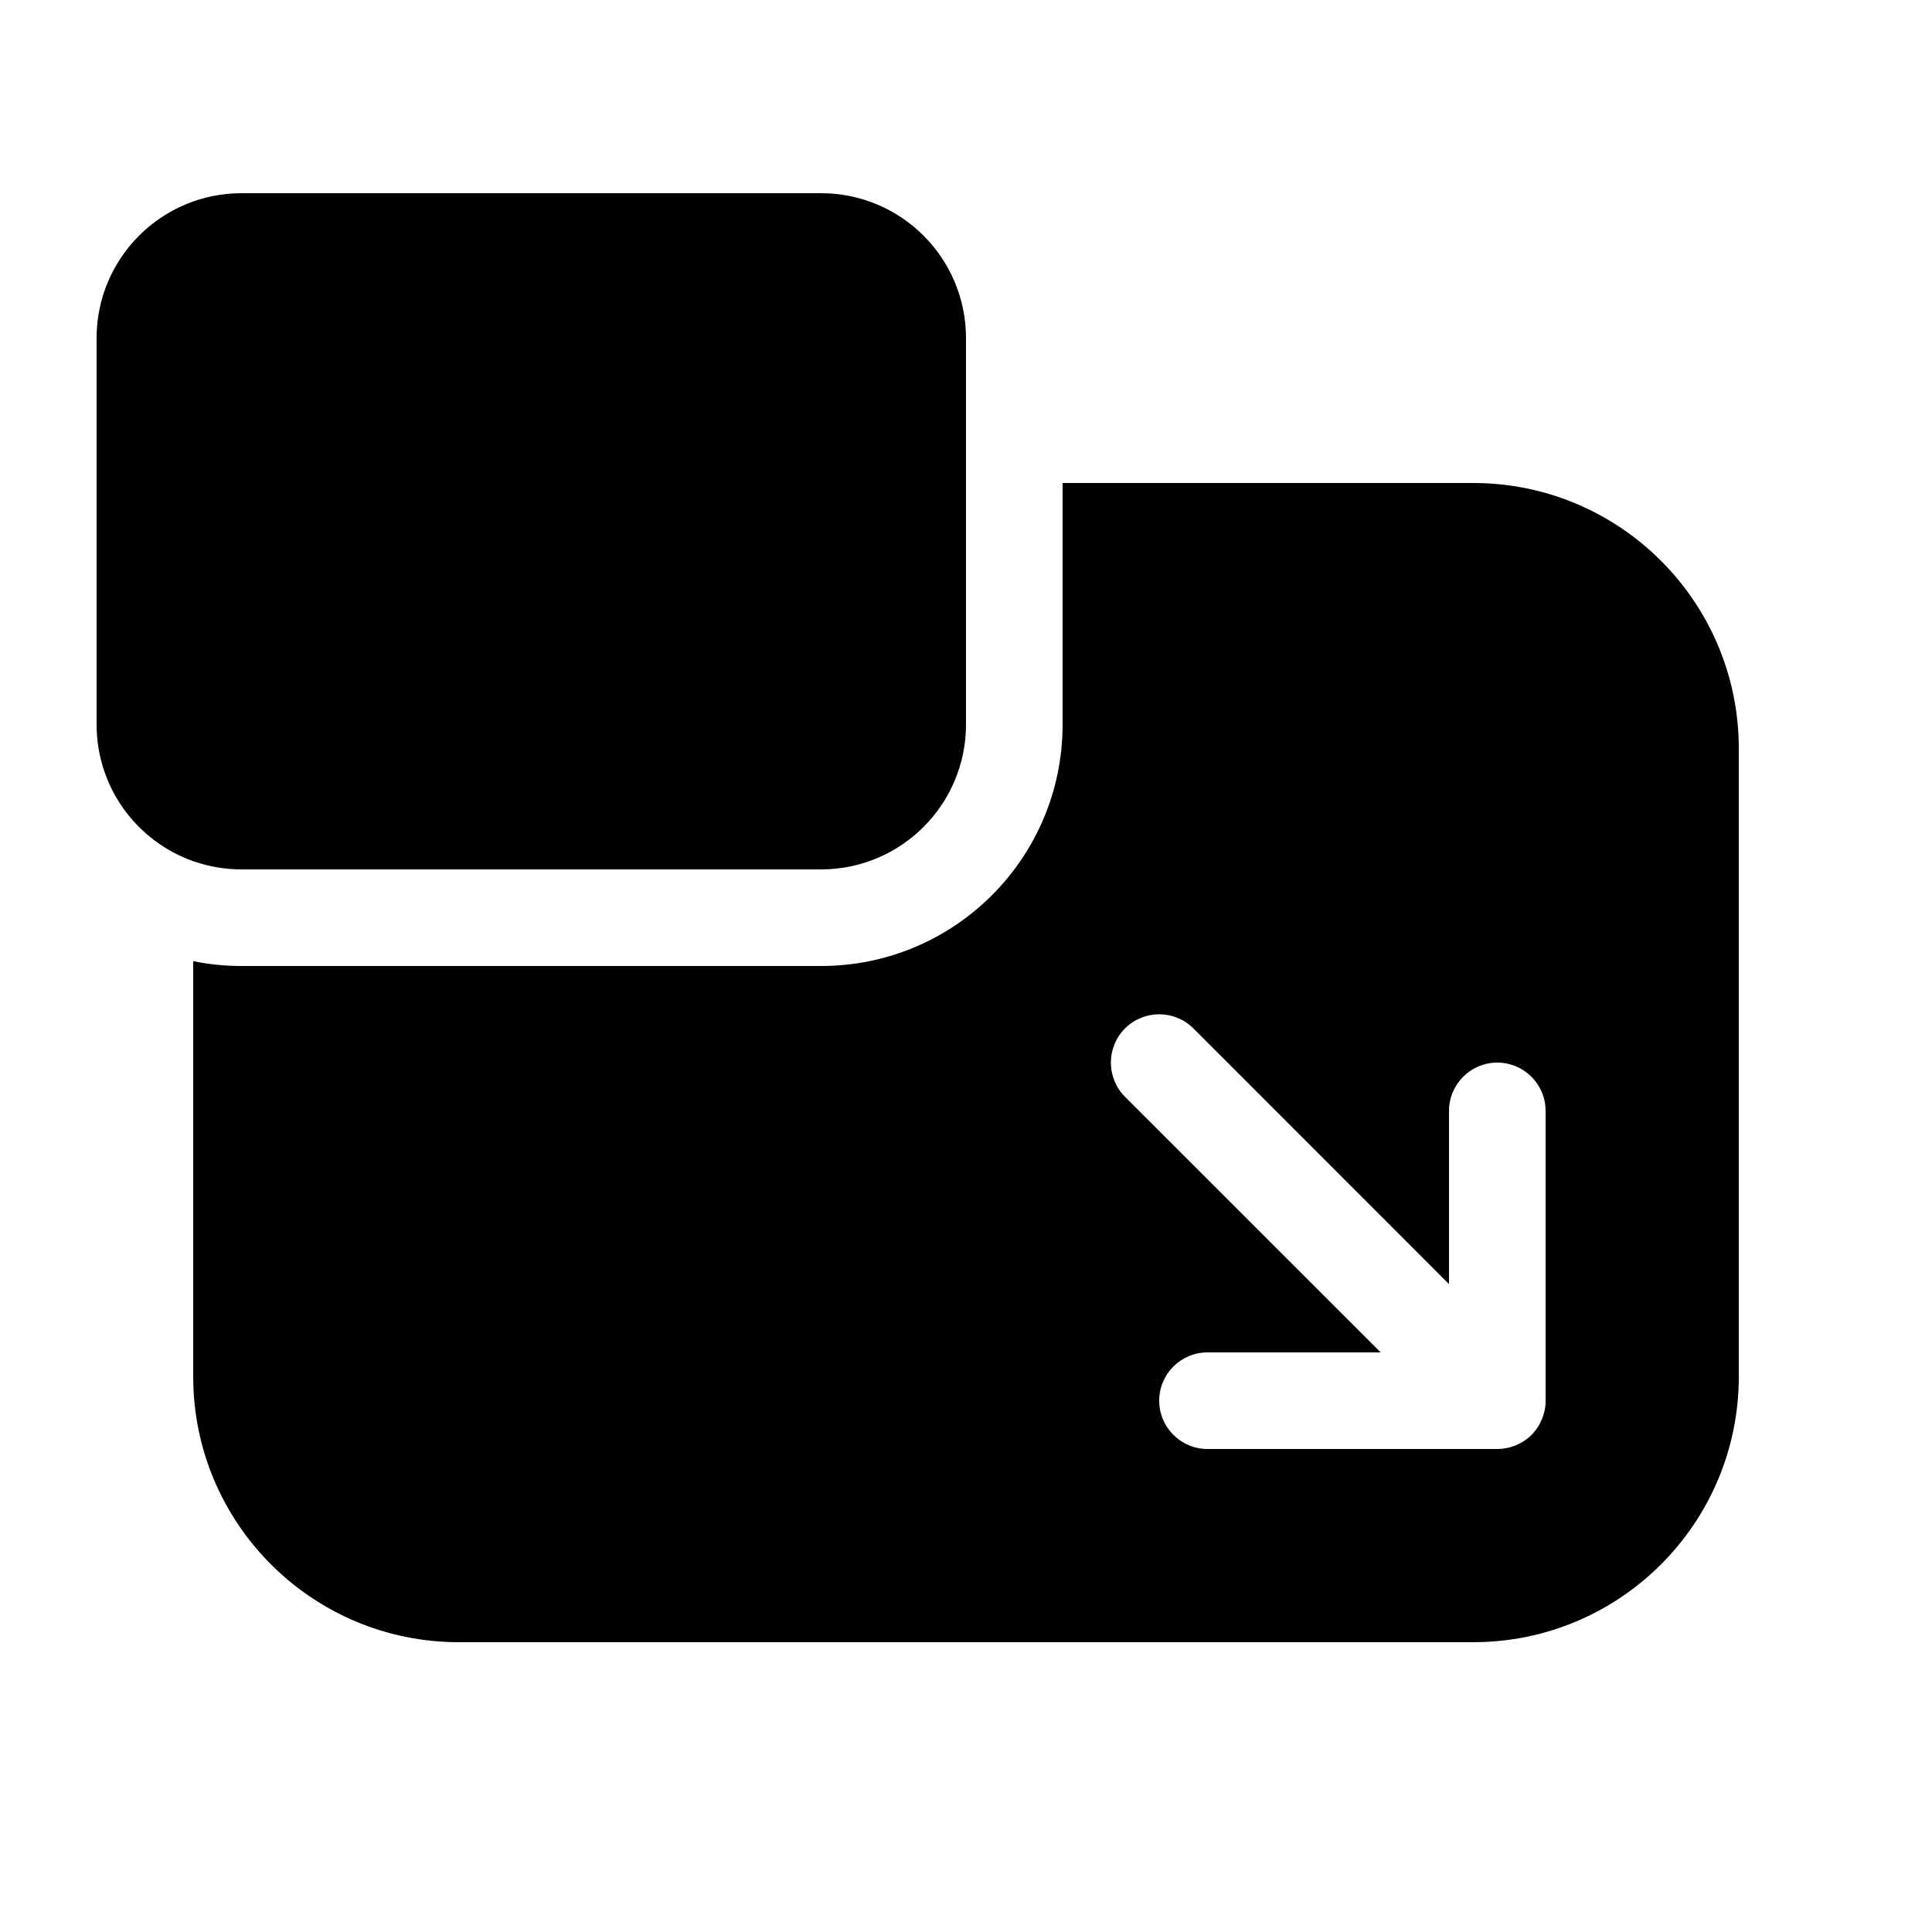
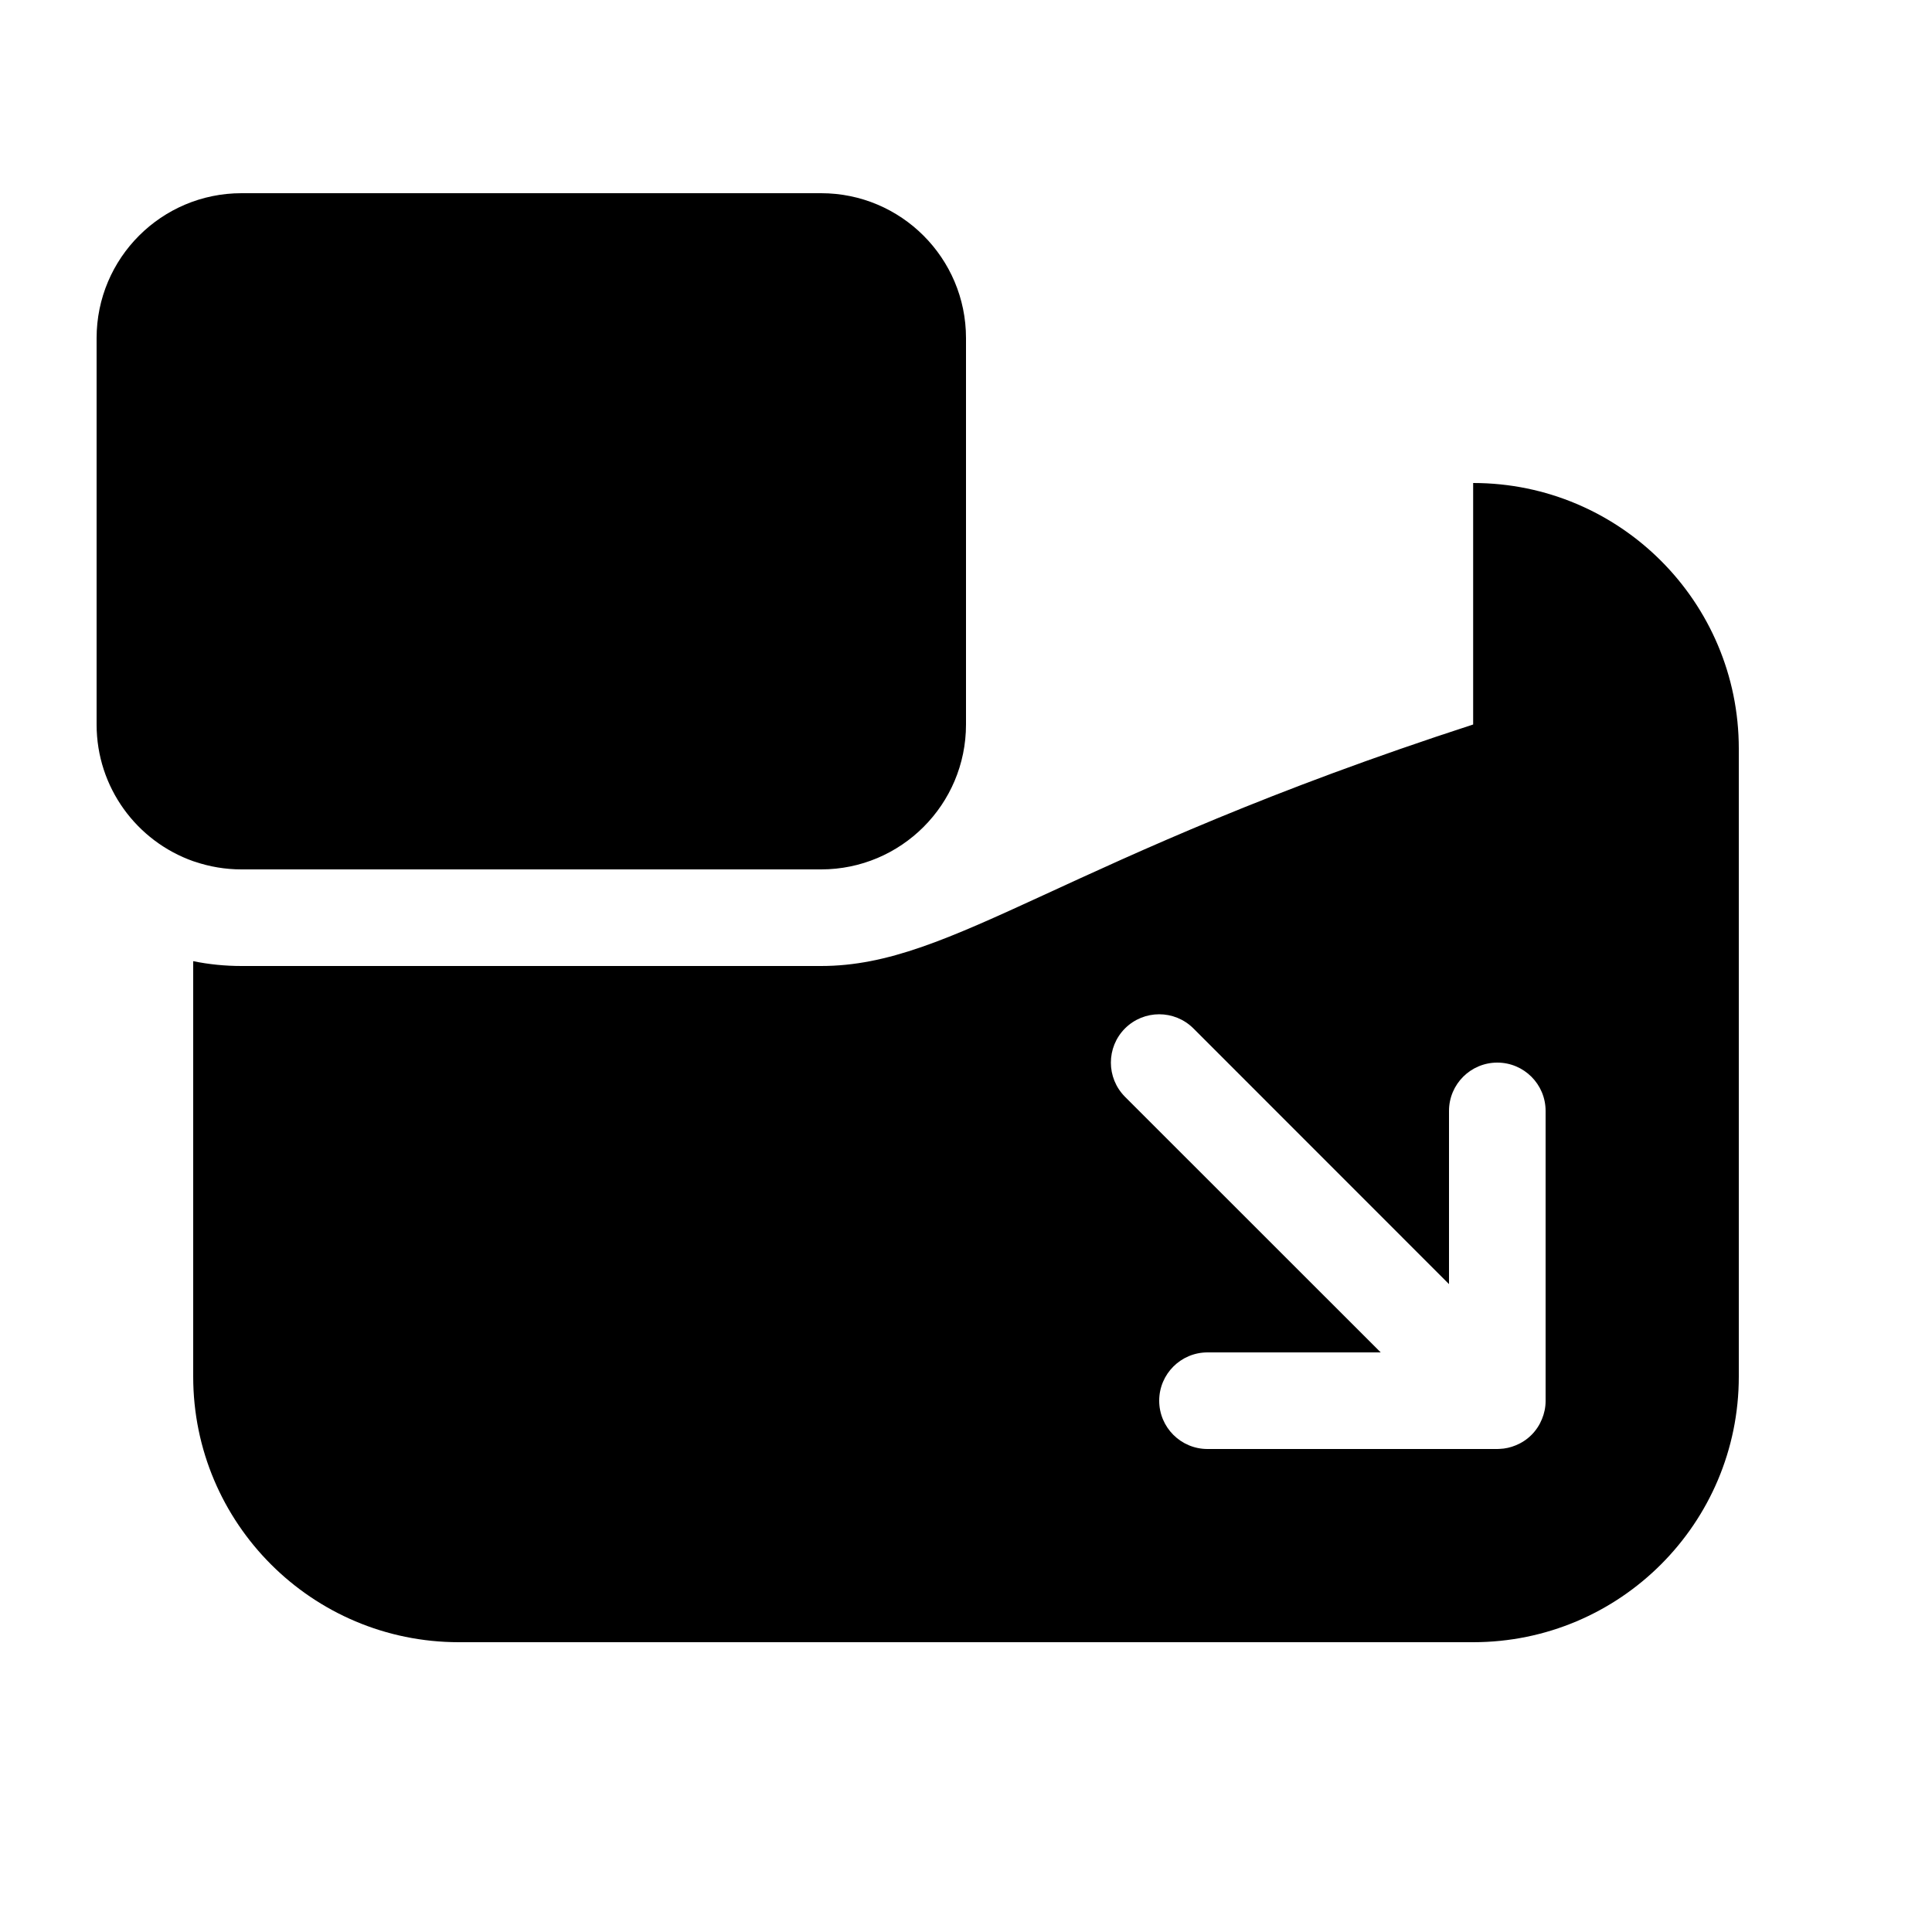
<svg xmlns="http://www.w3.org/2000/svg" viewBox="0 0 20 20" fill="none">
-   <path d="M8.5 9C9.328 9 10 8.328 10 7.5V3.5C10 2.672 9.328 2 8.5 2H2.5C1.672 2 1 2.672 1 3.5V7.5C1 8.153 1.417 8.709 2 8.915C2.006 8.917 2.013 8.919 2.019 8.921C2.17 8.972 2.332 9 2.5 9H8.5ZM8.5 10H2.5C2.329 10 2.162 9.983 2 9.95V14.25C2 15.769 3.231 17 4.75 17H15.25C16.769 17 18 15.769 18 14.25V7.75C18 6.231 16.769 5 15.25 5H11V7.5C11 8.881 9.881 10 8.5 10ZM12.354 10.646L15 13.293V11.5C15 11.224 15.224 11 15.5 11C15.776 11 16 11.224 16 11.5V14.499L16 14.503C16 14.57 15.986 14.633 15.962 14.691C15.938 14.75 15.902 14.806 15.854 14.854C15.806 14.902 15.75 14.938 15.691 14.962C15.638 14.984 15.581 14.997 15.524 14.999C15.516 15 15.508 15 15.5 15H12.5C12.224 15 12 14.776 12 14.5C12 14.224 12.224 14 12.5 14H14.293L11.646 11.354C11.451 11.158 11.451 10.842 11.646 10.646C11.842 10.451 12.158 10.451 12.354 10.646Z" fill="currentColor" />
+   <path d="M8.5 9C9.328 9 10 8.328 10 7.5V3.5C10 2.672 9.328 2 8.5 2H2.5C1.672 2 1 2.672 1 3.5V7.5C1 8.153 1.417 8.709 2 8.915C2.006 8.917 2.013 8.919 2.019 8.921C2.17 8.972 2.332 9 2.5 9H8.5ZM8.5 10H2.5C2.329 10 2.162 9.983 2 9.95V14.25C2 15.769 3.231 17 4.75 17H15.25C16.769 17 18 15.769 18 14.25V7.75C18 6.231 16.769 5 15.25 5V7.5C11 8.881 9.881 10 8.5 10ZM12.354 10.646L15 13.293V11.5C15 11.224 15.224 11 15.5 11C15.776 11 16 11.224 16 11.5V14.499L16 14.503C16 14.57 15.986 14.633 15.962 14.691C15.938 14.75 15.902 14.806 15.854 14.854C15.806 14.902 15.75 14.938 15.691 14.962C15.638 14.984 15.581 14.997 15.524 14.999C15.516 15 15.508 15 15.5 15H12.5C12.224 15 12 14.776 12 14.5C12 14.224 12.224 14 12.5 14H14.293L11.646 11.354C11.451 11.158 11.451 10.842 11.646 10.646C11.842 10.451 12.158 10.451 12.354 10.646Z" fill="currentColor" />
</svg>